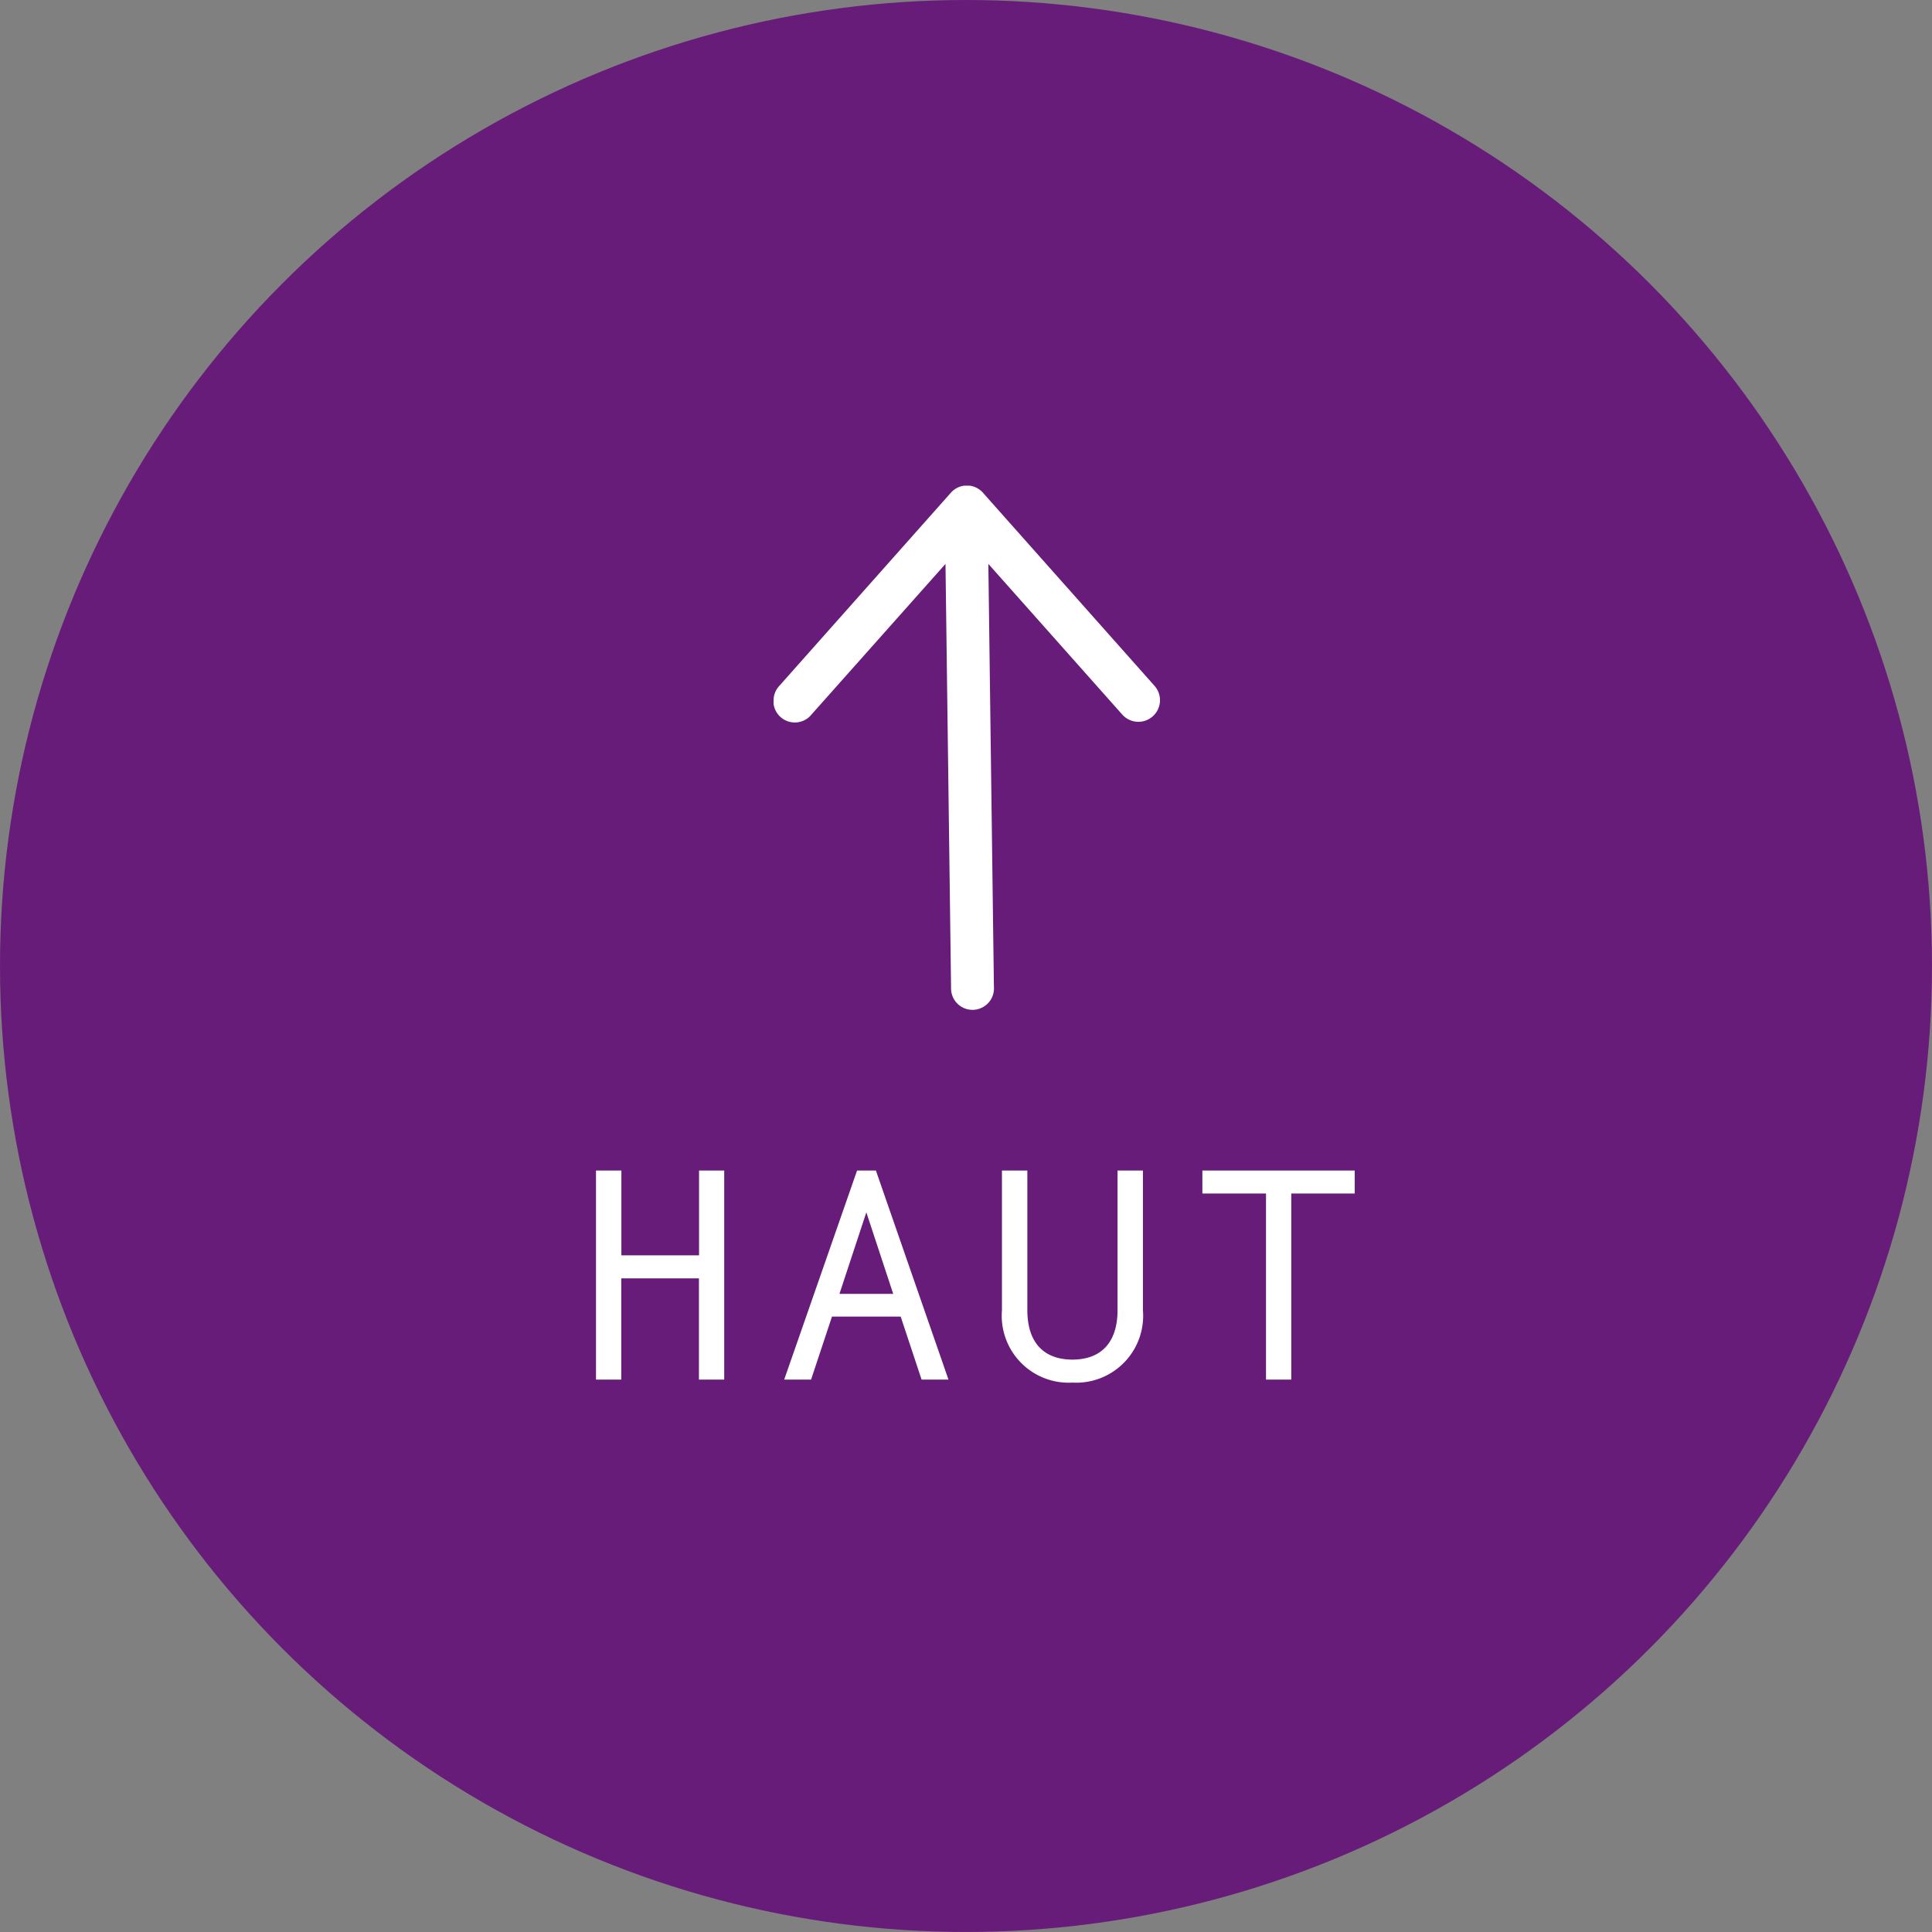
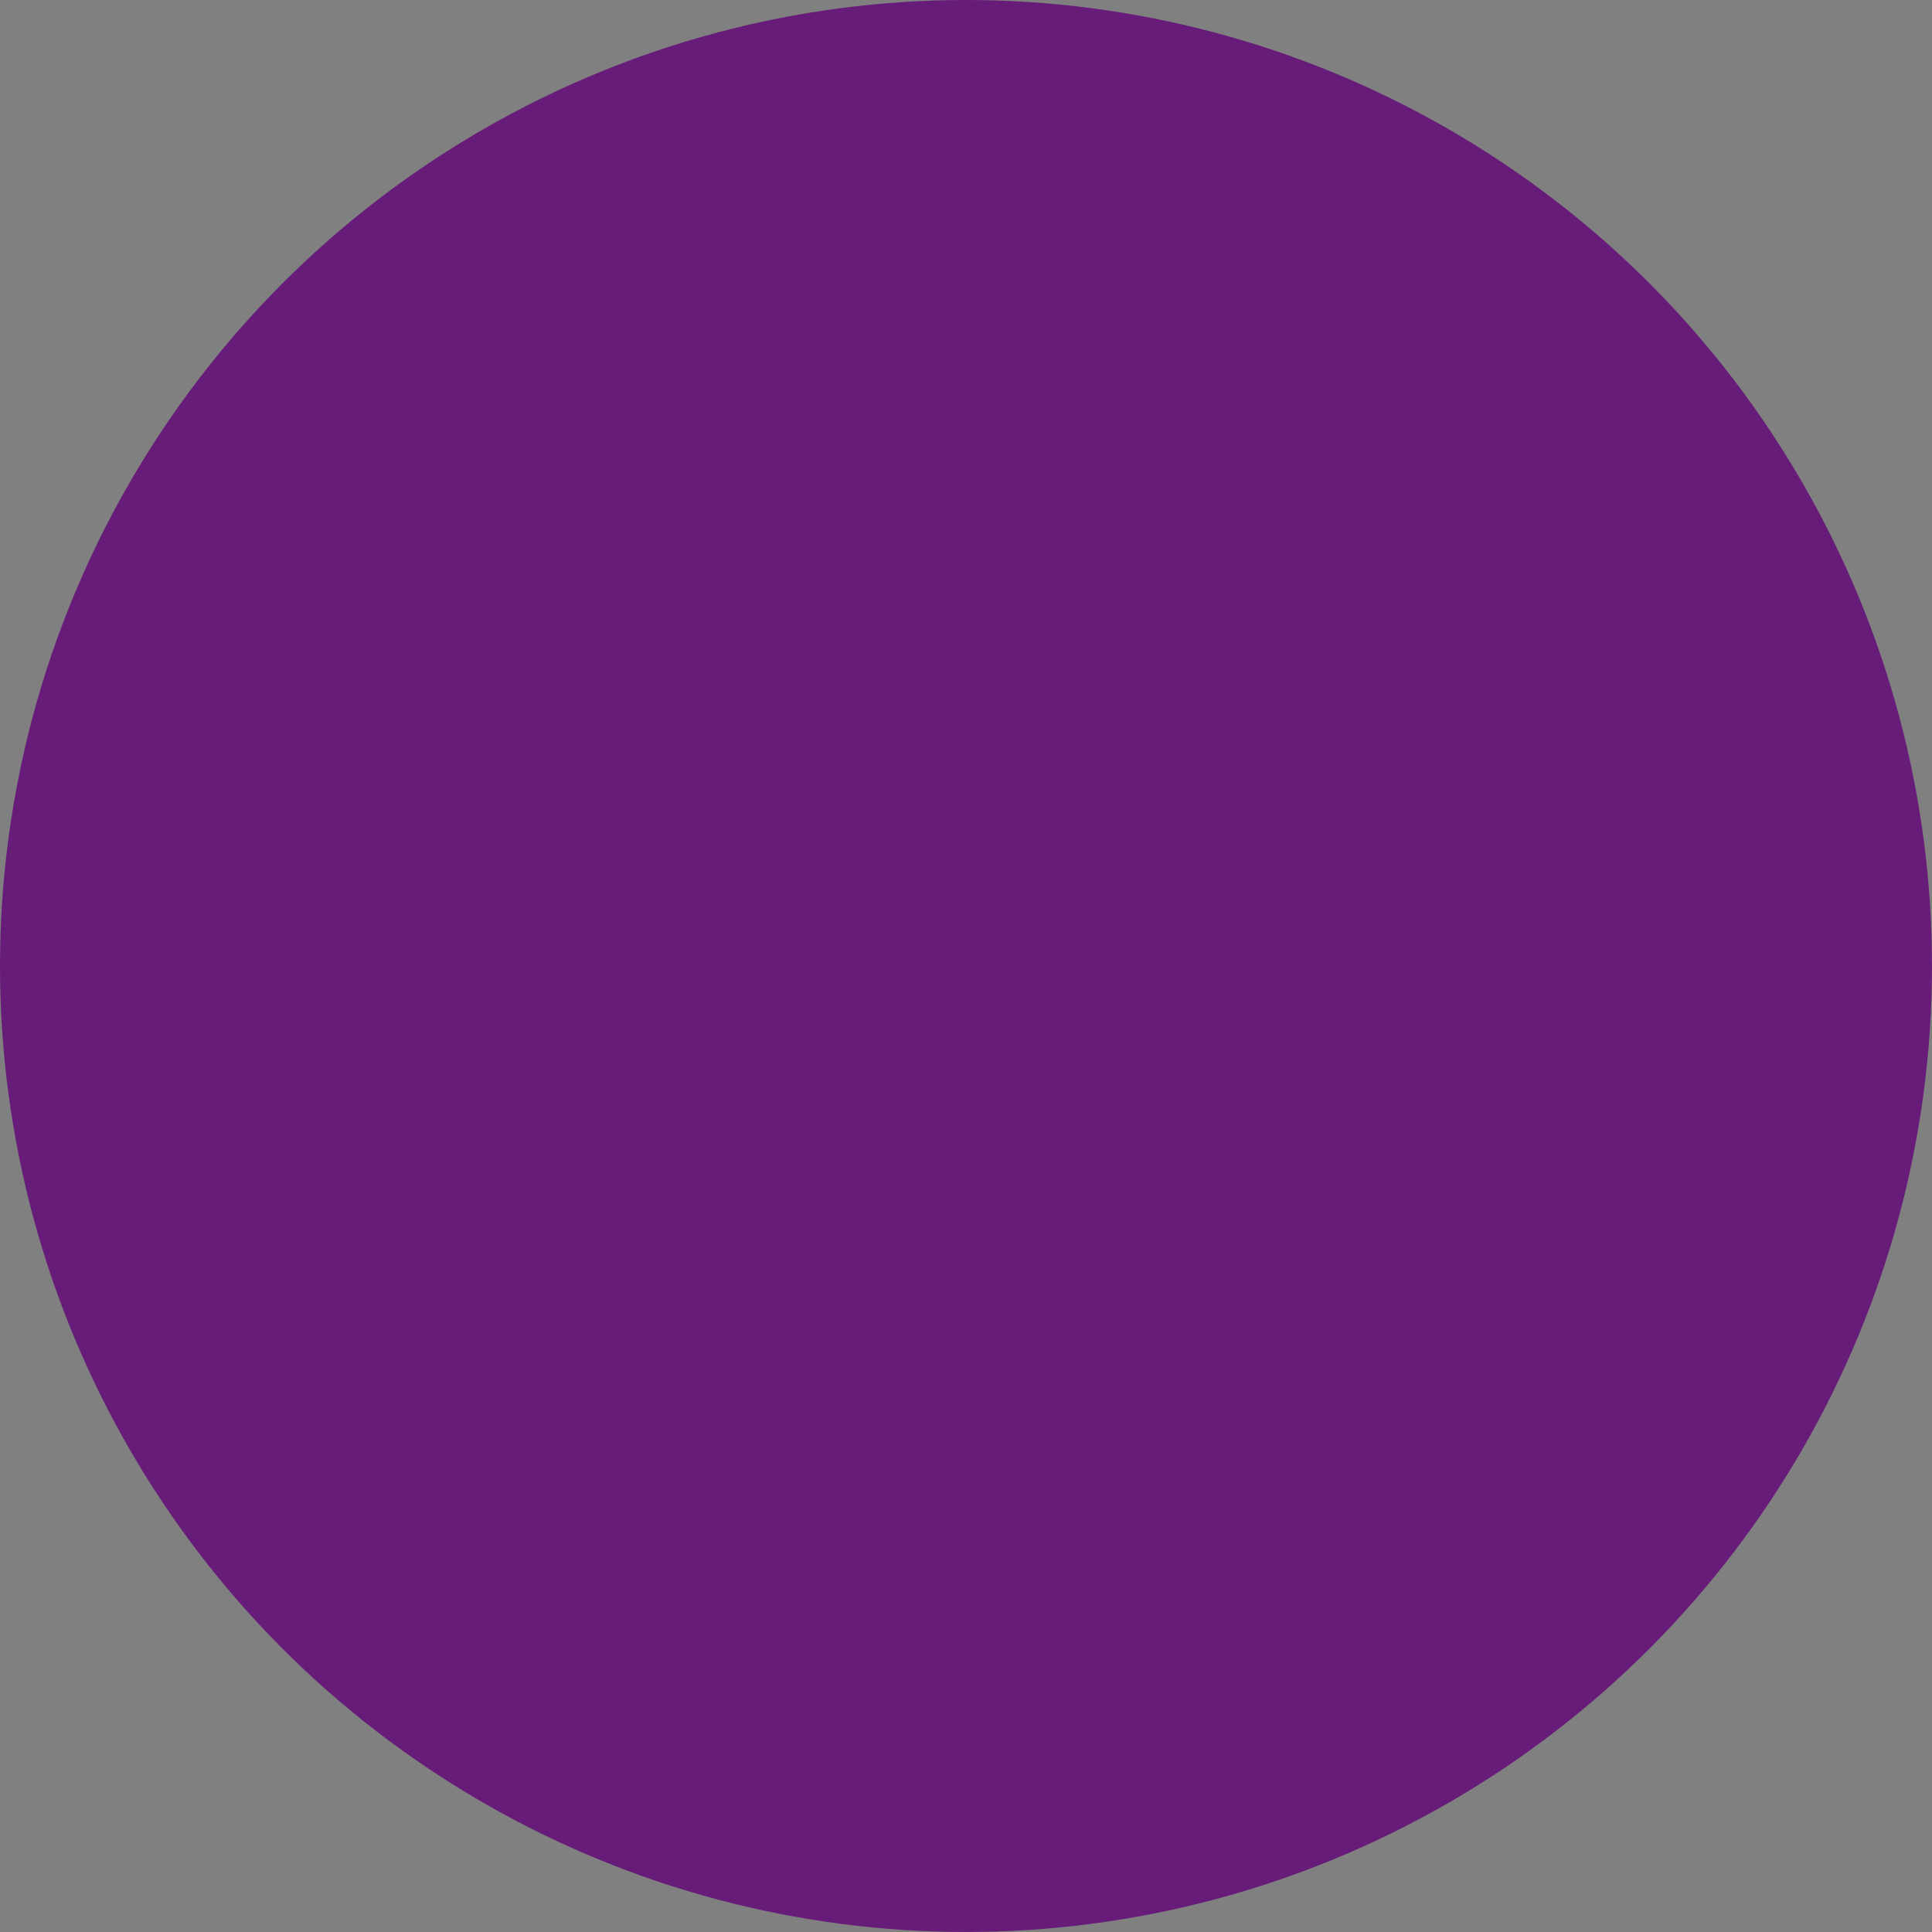
<svg xmlns="http://www.w3.org/2000/svg" width="84.081" height="84.081" viewBox="0 0 84.081 84.081">
  <rect x="0" y="0" width="84.081" height="84.081" fill="#808080" stroke="none" />
  <defs>
    <clipPath id="clip-path">
-       <rect id="Rectangle_349" data-name="Rectangle 349" width="29.905" height="16.816" fill="#fff" />
-     </clipPath>
+       </clipPath>
  </defs>
  <g id="Groupe_1033" data-name="Groupe 1033" transform="translate(-1731.232 -5686.959)">
    <g id="Accroche" transform="translate(1768.289 5659.259)">
      <circle id="Ellipse_217" data-name="Ellipse 217" cx="42.04" cy="42.04" r="42.04" transform="translate(-37.057 27.7)" fill="#671c79" />
    </g>
    <g id="Groupe_867" data-name="Groupe 867" transform="translate(1766.898 5722) rotate(-90)">
      <g id="Groupe_866" data-name="Groupe 866" transform="translate(-16 -2)" clip-path="url(#clip-path)">
-         <path id="Tracé_9871" data-name="Tracé 9871" d="M20.407,0a.933.933,0,0,0-.466,1.647L26.5,7.482,8.1,7.724c-.029,0-.058,0-.087,0A.934.934,0,1,0,8.1,9.589l18.4-.242-6.559,5.83a.939.939,0,0,0,1.254,1.4l8.4-7.463a.932.932,0,0,0,0-1.4L21.194.252A.934.934,0,0,0,20.6,0,.962.962,0,0,0,20.407,0Z" transform="translate(0 0)" fill="#fff" />
-       </g>
+         </g>
    </g>
-     <path id="Tracé_11408" data-name="Tracé 11408" d="M5.655,3.9V7.592H2.275V3.9H1.17V13h1.1V8.593h3.38V13h1.1V3.9ZM15.34,13h1.17L13.351,3.9h-.819L9.36,13h1.17l.91-2.743h2.99ZM11.765,9.269l1.17-3.549,1.17,3.549ZM23.868,3.9V9.971c0,1.456-.754,2.158-1.963,2.158s-1.963-.7-1.963-2.158V3.9H18.837V9.984a2.914,2.914,0,0,0,3.068,3.146,2.914,2.914,0,0,0,3.068-3.146V3.9Zm10.322,0H27.56v1h2.769V13h1.1V4.9H34.19Z" transform="translate(1756 5734)" fill="#fff" />
  </g>
</svg>